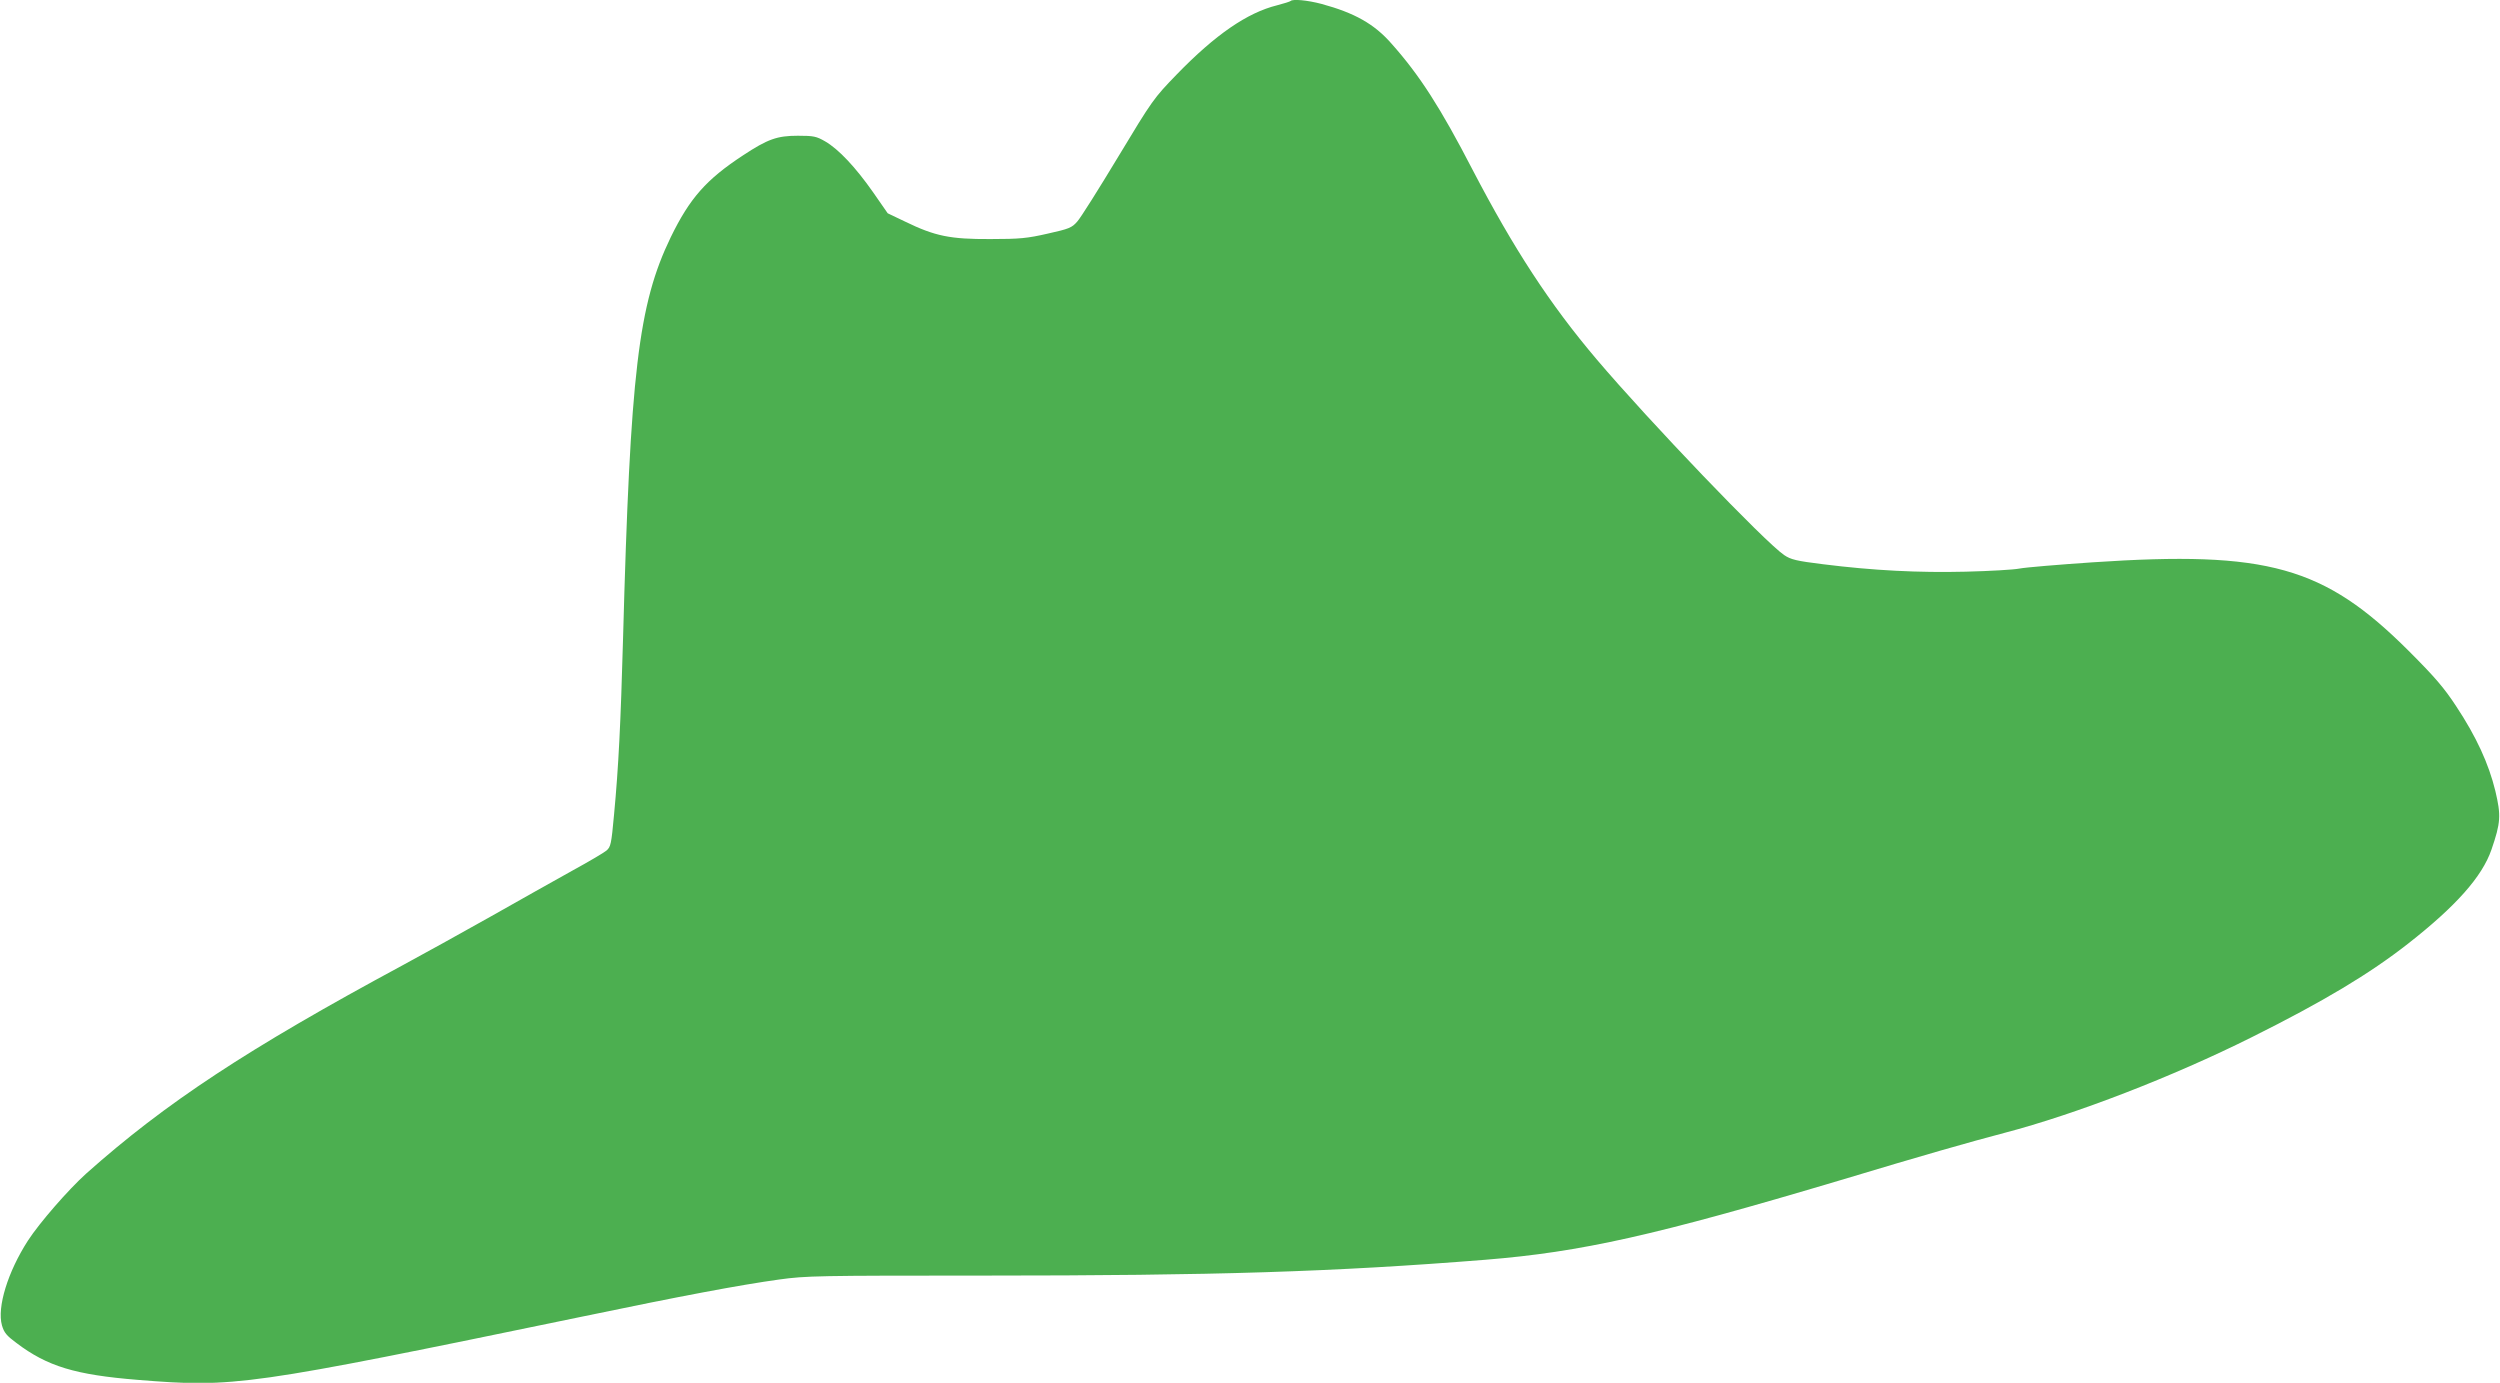
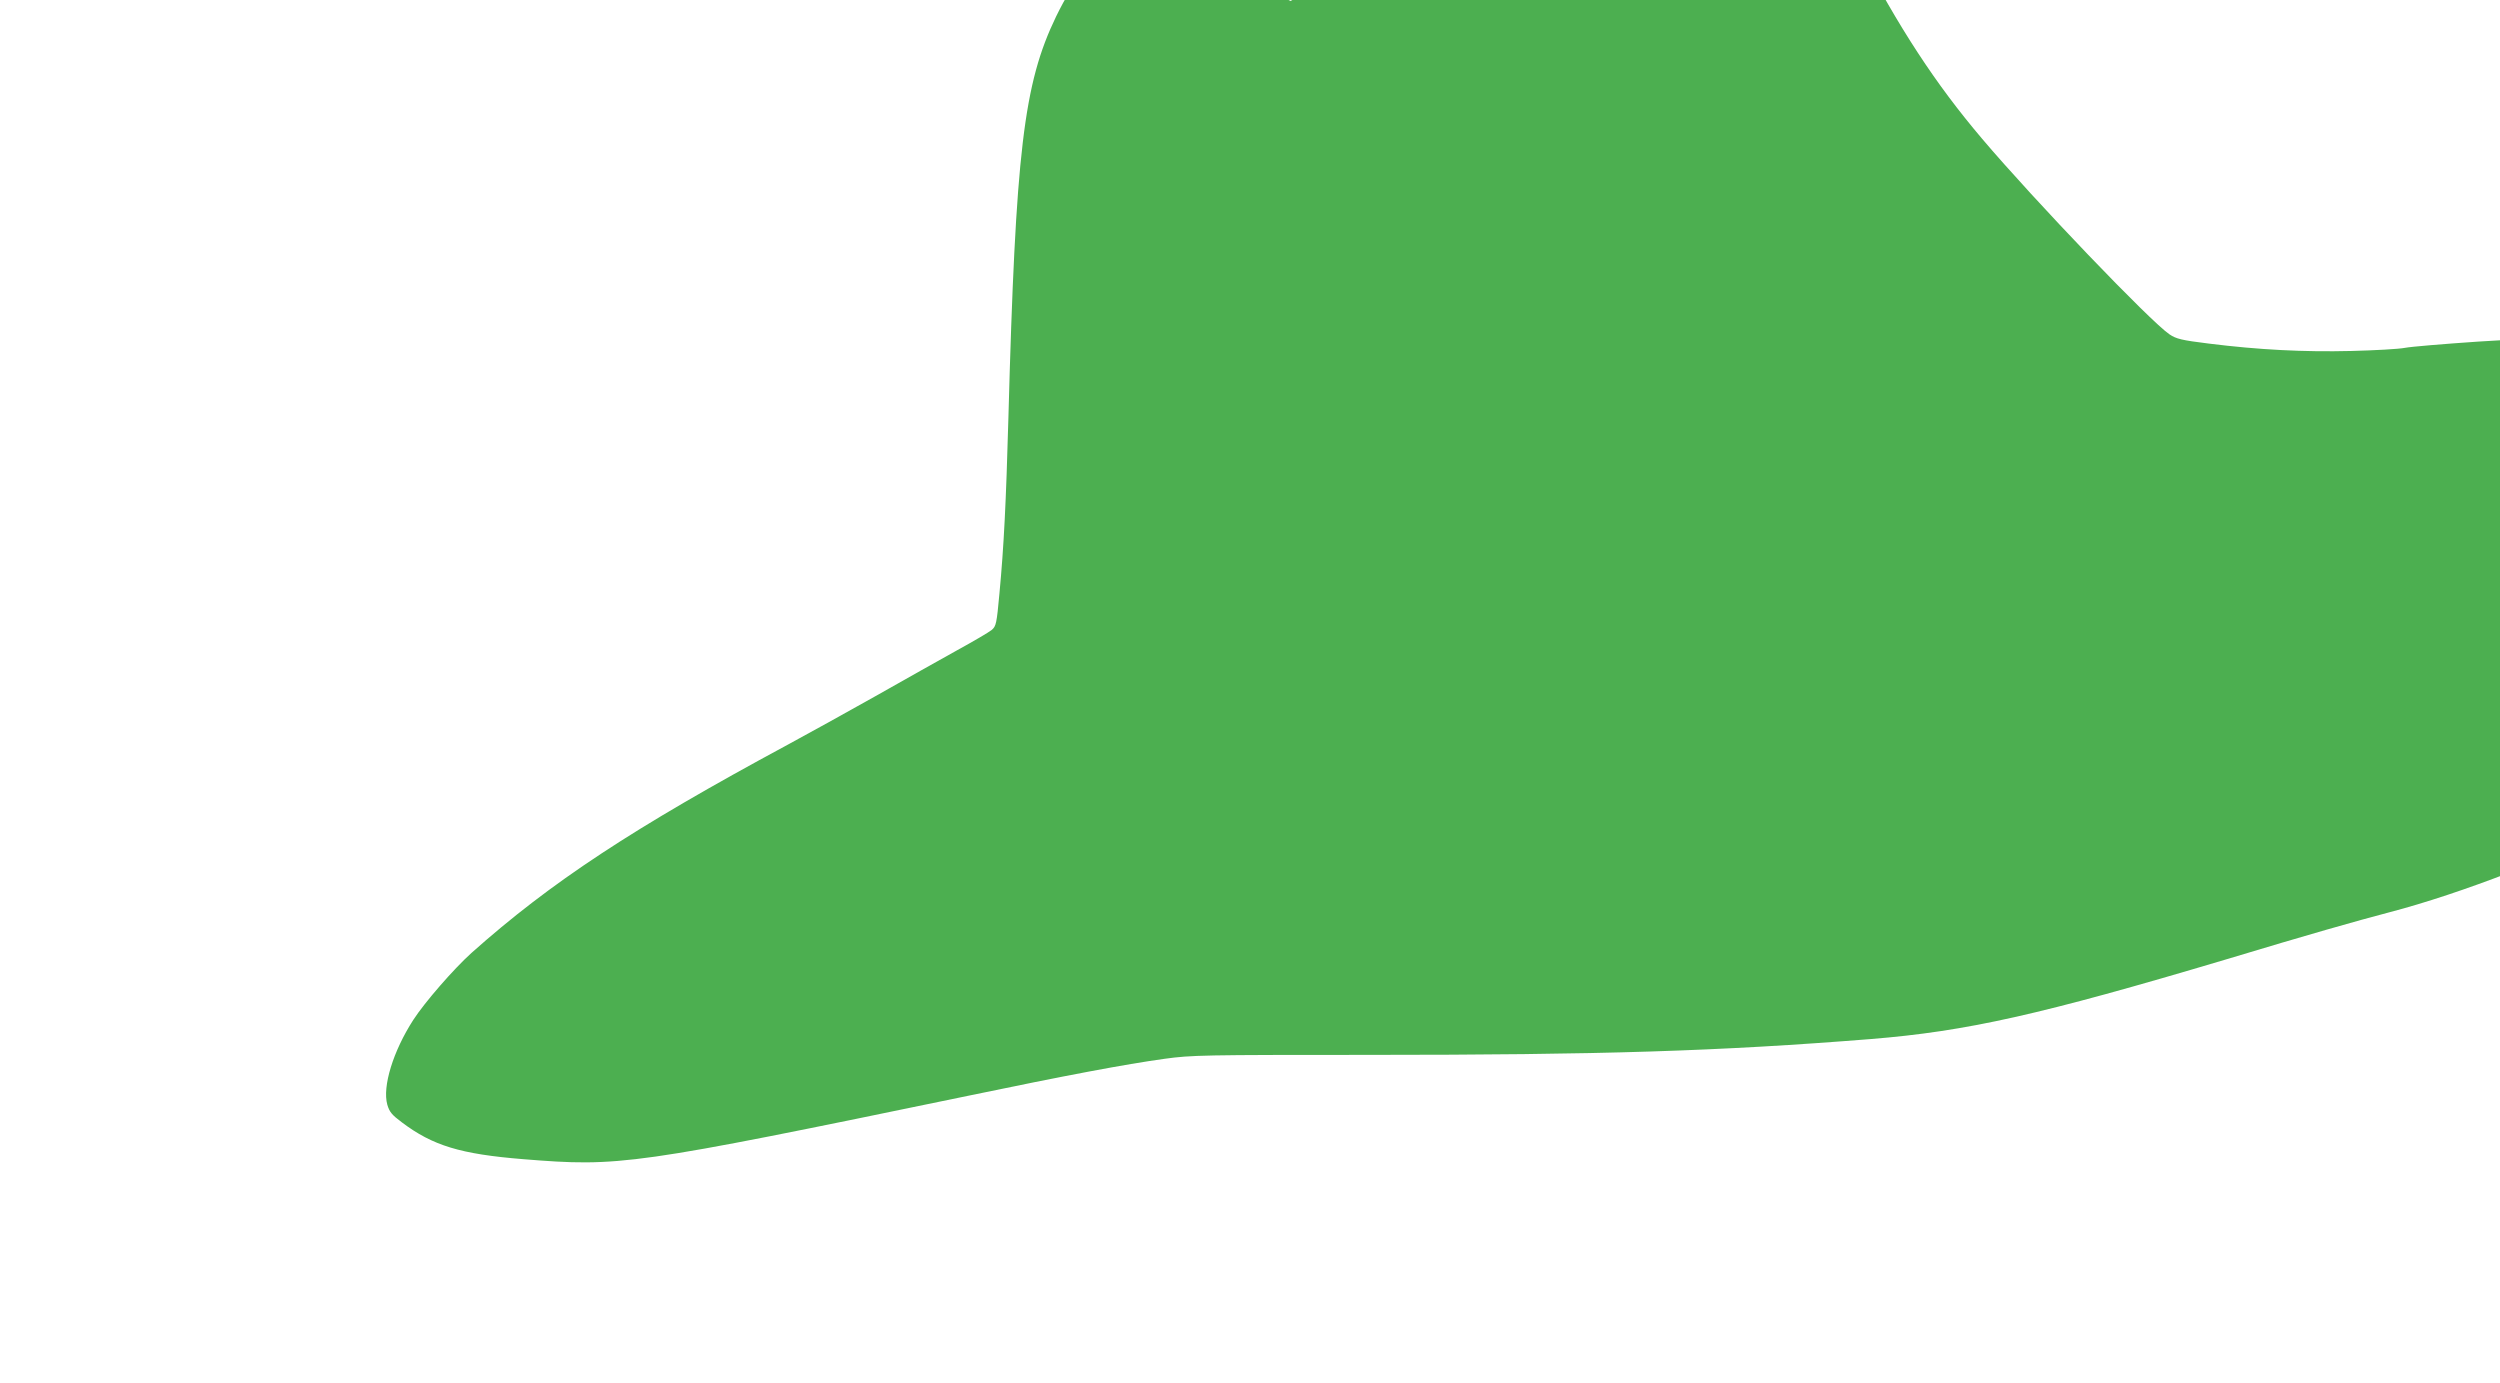
<svg xmlns="http://www.w3.org/2000/svg" version="1.0" width="1280pt" height="708pt" viewBox="0 0 1280 708" preserveAspectRatio="xMidYMid meet">
  <g transform="translate(0,708) scale(0.1,-0.1)" fill="#4caf50" stroke="none">
-     <path d="M6608 7075 c-3 -3 -34 -13 -69 -22 -153 -38 -316 -150 -514 -354 -118 -122 -124 -130 -300 -422 -99 -164 -193 -314 -210 -332 -27 -31 -42 -37 -150 -61 -105 -24 -142 -28 -295 -28 -205 -1 -283 15 -435 89 l-90 43 -75 108 c-89 127 -176 220 -245 260 -45 26 -59 29 -140 29 -106 0 -154 -17 -280 -100 -189 -124 -273 -219 -371 -420 -166 -344 -207 -690 -244 -2055 -12 -431 -23 -657 -46 -900 -14 -153 -17 -166 -39 -185 -13 -11 -93 -58 -177 -104 -84 -47 -272 -152 -418 -235 -146 -82 -348 -194 -450 -249 -794 -428 -1214 -705 -1619 -1066 -91 -82 -239 -252 -298 -343 -103 -160 -159 -341 -133 -434 11 -37 23 -52 74 -90 159 -120 301 -163 622 -189 496 -40 555 -32 2275 324 509 106 807 162 1009 190 138 19 194 20 1045 20 1193 0 1793 19 2570 81 493 40 867 124 1820 408 428 129 657 194 839 242 363 95 860 287 1266 490 367 183 602 324 800 479 245 192 378 342 426 480 48 140 50 175 20 302 -34 139 -97 277 -201 434 -61 93 -108 148 -243 283 -433 432 -722 513 -1617 453 -176 -12 -345 -26 -375 -32 -30 -6 -154 -13 -275 -16 -241 -6 -475 6 -730 38 -138 17 -166 24 -200 47 -97 65 -693 687 -960 1002 -240 283 -425 567 -635 970 -164 317 -270 483 -415 646 -89 102 -190 158 -359 204 -72 19 -147 26 -158 15z" />
+     <path d="M6608 7075 l-90 43 -75 108 c-89 127 -176 220 -245 260 -45 26 -59 29 -140 29 -106 0 -154 -17 -280 -100 -189 -124 -273 -219 -371 -420 -166 -344 -207 -690 -244 -2055 -12 -431 -23 -657 -46 -900 -14 -153 -17 -166 -39 -185 -13 -11 -93 -58 -177 -104 -84 -47 -272 -152 -418 -235 -146 -82 -348 -194 -450 -249 -794 -428 -1214 -705 -1619 -1066 -91 -82 -239 -252 -298 -343 -103 -160 -159 -341 -133 -434 11 -37 23 -52 74 -90 159 -120 301 -163 622 -189 496 -40 555 -32 2275 324 509 106 807 162 1009 190 138 19 194 20 1045 20 1193 0 1793 19 2570 81 493 40 867 124 1820 408 428 129 657 194 839 242 363 95 860 287 1266 490 367 183 602 324 800 479 245 192 378 342 426 480 48 140 50 175 20 302 -34 139 -97 277 -201 434 -61 93 -108 148 -243 283 -433 432 -722 513 -1617 453 -176 -12 -345 -26 -375 -32 -30 -6 -154 -13 -275 -16 -241 -6 -475 6 -730 38 -138 17 -166 24 -200 47 -97 65 -693 687 -960 1002 -240 283 -425 567 -635 970 -164 317 -270 483 -415 646 -89 102 -190 158 -359 204 -72 19 -147 26 -158 15z" />
  </g>
</svg>